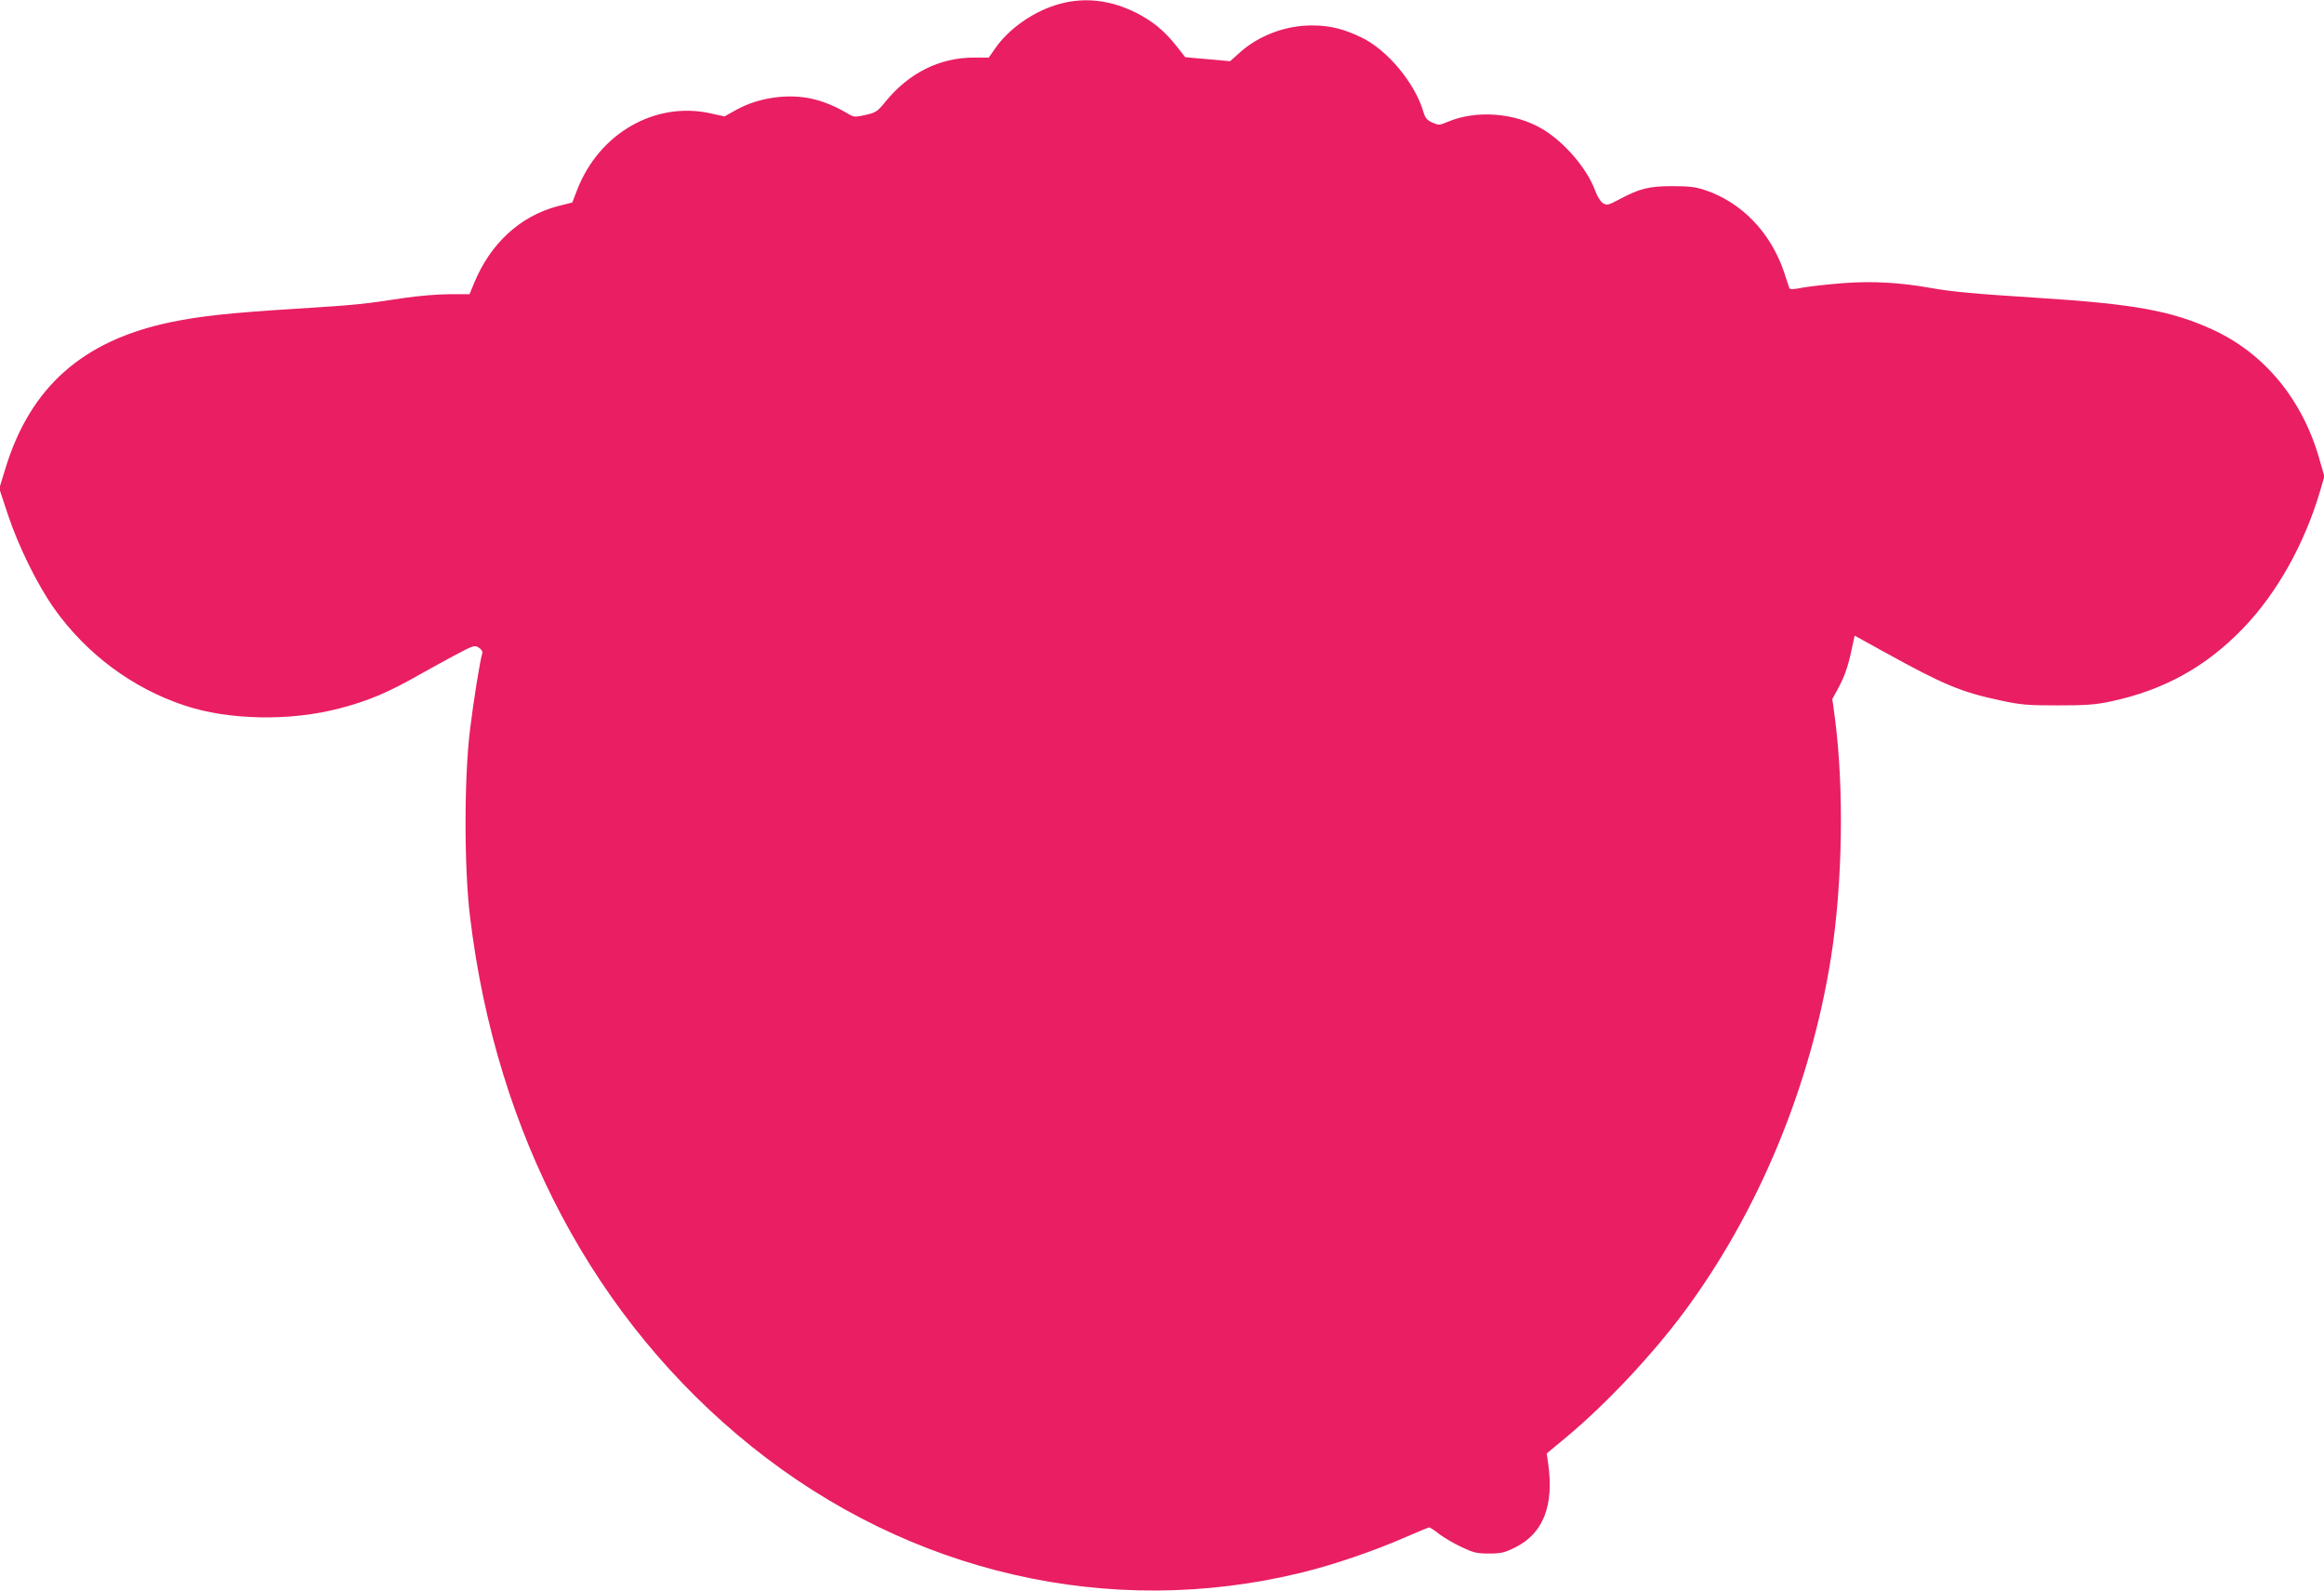
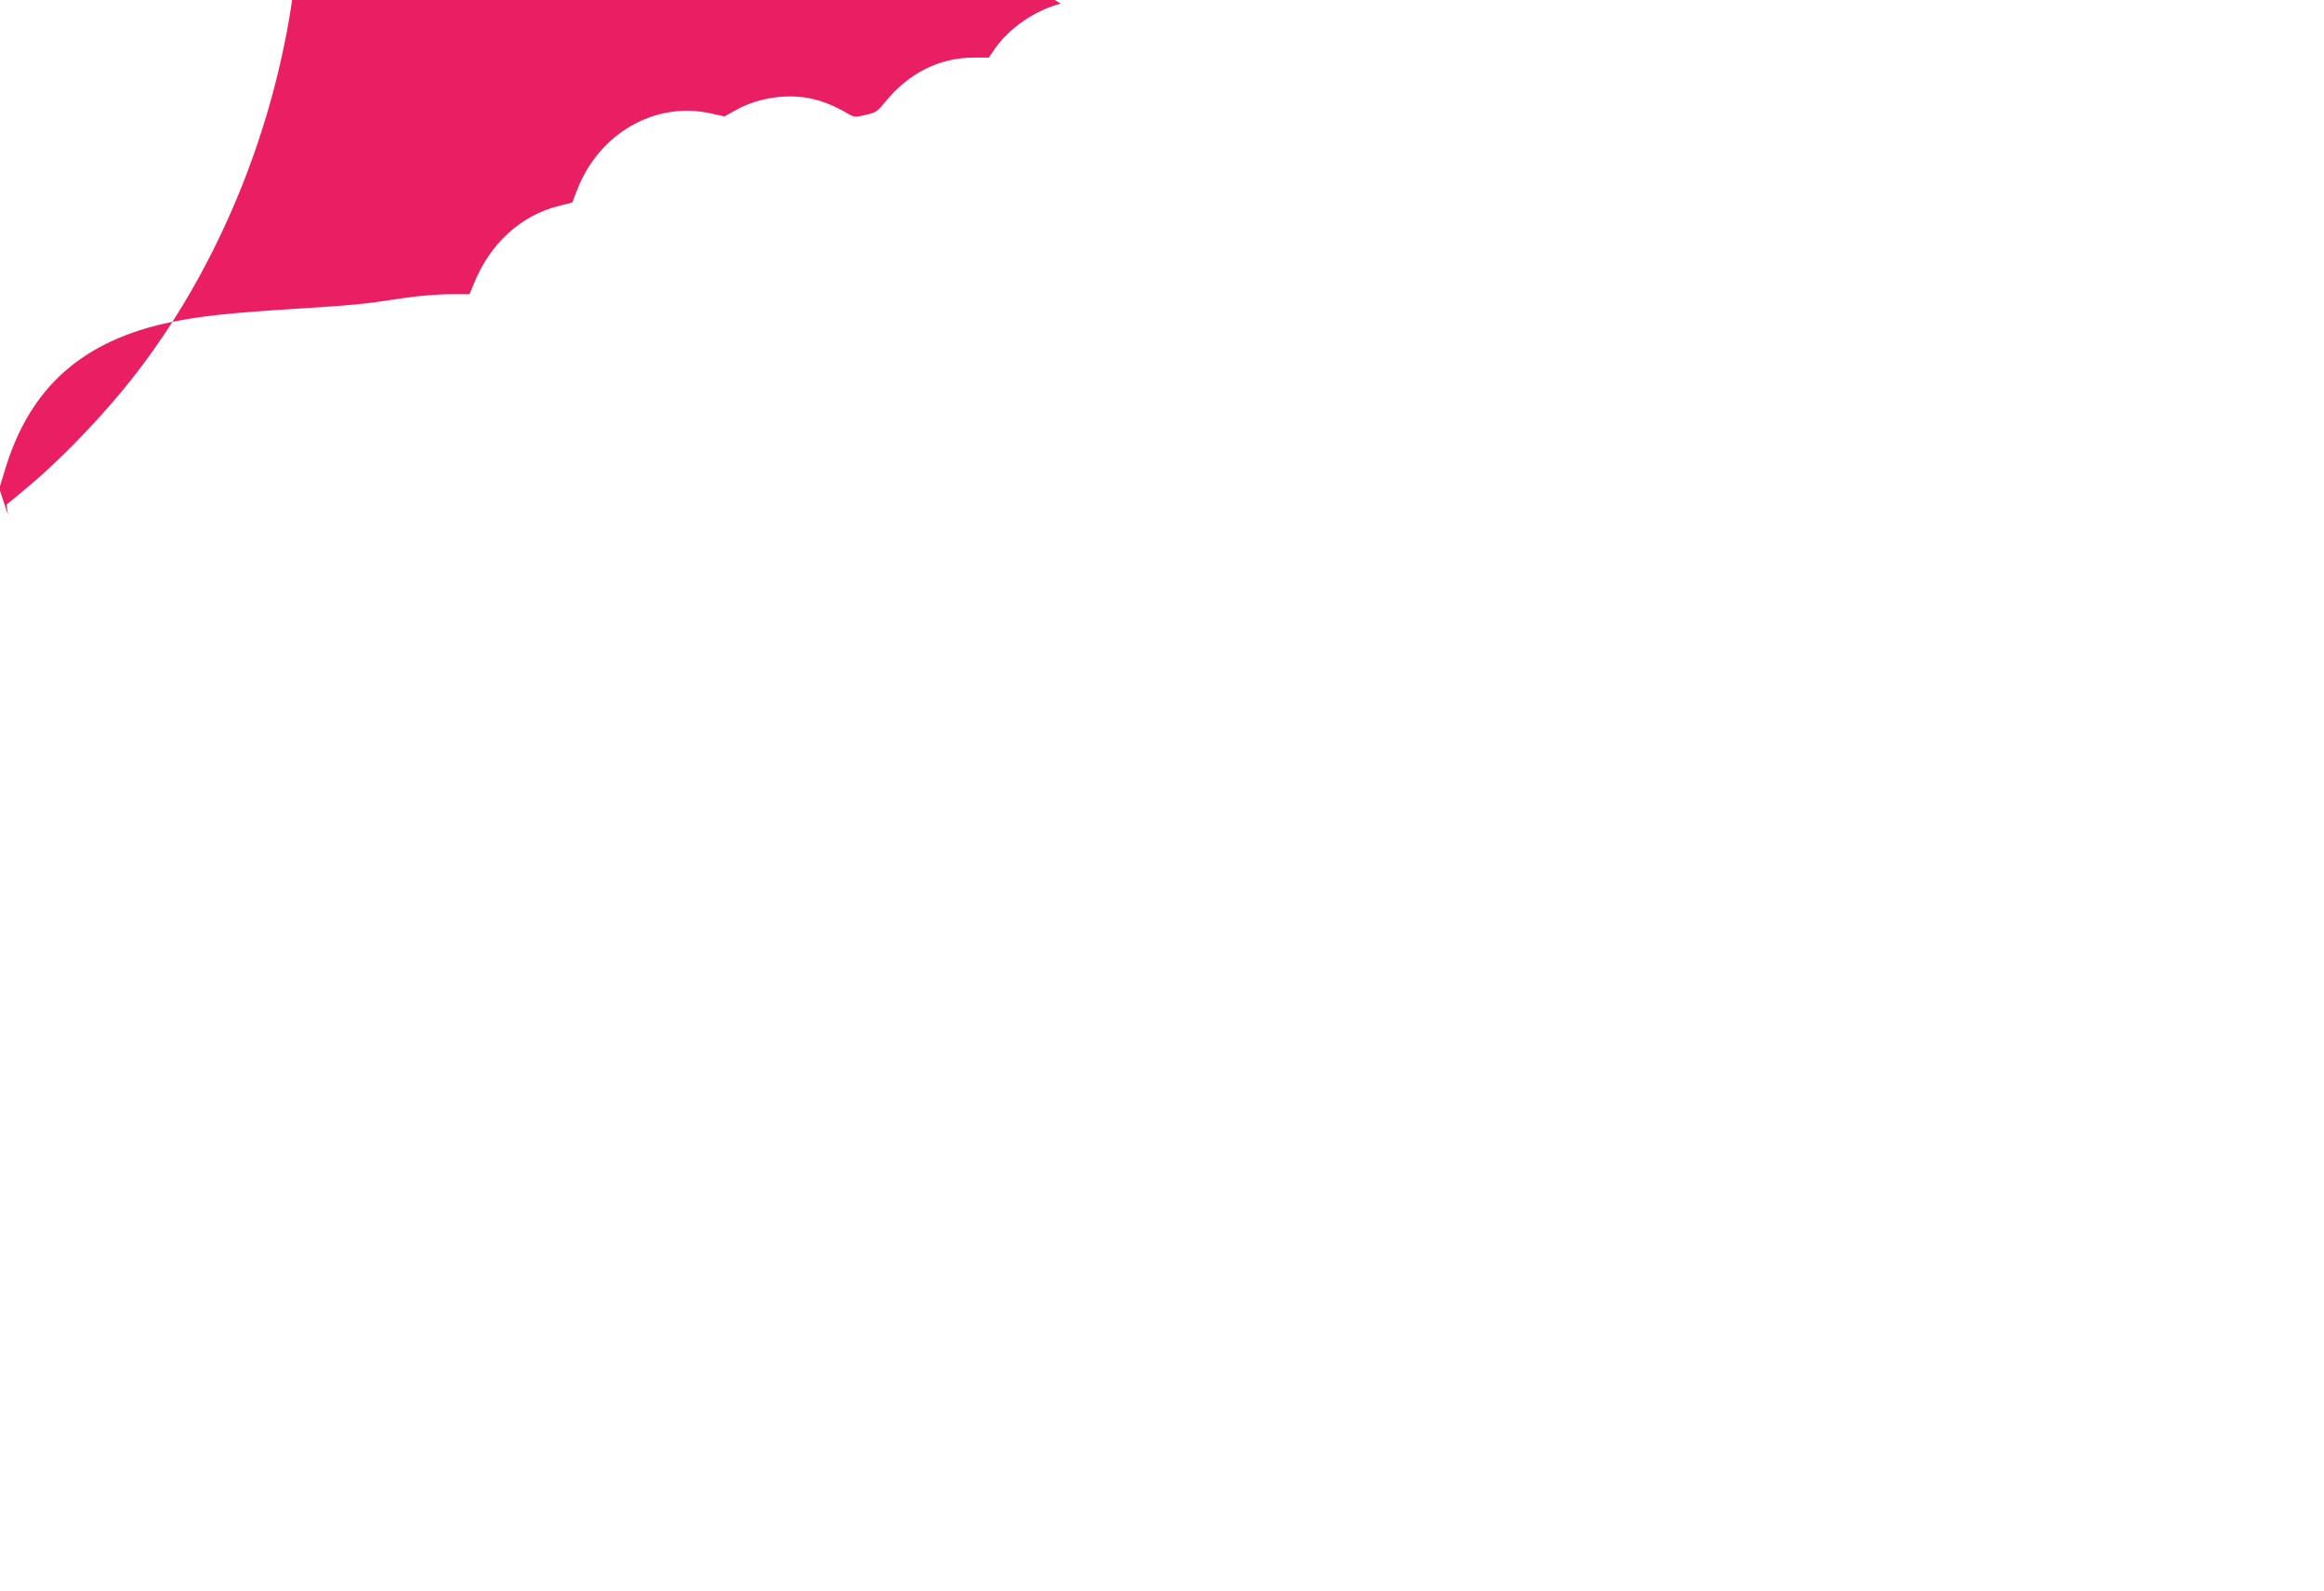
<svg xmlns="http://www.w3.org/2000/svg" version="1.0" width="1280pt" height="876pt" viewBox="0 0 1280 876" preserveAspectRatio="xMidYMid meet">
  <g transform="translate(0,876) scale(0.1,-0.1)" fill="#e91e63" stroke="none">
-     <path d="M5842 8740 c-142 -37 -284 -135 -362 -248 l-34 -49 -81 0 c-191 0 -360 -85 -490 -245 -42 -52 -51 -58 -108 -71 -58 -13 -64 -12 -95 6 -67 40 -134 68 -195 82 -135 32 -301 8 -424 -61 l-63 -35 -77 17 c-304 67 -613 -109 -734 -421 l-27 -70 -79 -20 c-208 -54 -374 -207 -463 -427 l-24 -58 -110 0 c-61 0 -172 -9 -246 -20 -235 -36 -268 -39 -600 -60 -367 -23 -524 -40 -690 -74 -484 -101 -774 -357 -911 -808 l-33 -108 48 -145 c58 -174 162 -385 254 -515 177 -250 431 -439 717 -534 244 -82 585 -88 857 -16 154 40 266 87 438 185 41 23 126 70 189 104 109 58 116 60 138 45 15 -9 22 -21 19 -32 -13 -43 -48 -261 -68 -426 -32 -264 -32 -759 1 -1025 145 -1202 689 -2224 1551 -2916 871 -699 1974 -952 3029 -694 169 41 396 118 560 190 75 32 139 59 143 59 4 0 29 -16 55 -37 27 -20 81 -52 122 -71 65 -31 84 -36 152 -36 67 0 86 5 143 33 155 76 216 230 183 462 l-8 56 113 94 c212 177 463 443 639 679 413 554 702 1250 814 1960 64 409 72 930 21 1318 l-14 103 29 53 c37 68 57 123 77 218 l17 78 165 -91 c326 -180 422 -220 639 -266 111 -24 148 -27 316 -27 158 0 207 4 292 22 293 63 522 190 727 402 187 194 339 465 426 761 l22 76 -27 94 c-93 329 -303 583 -588 714 -228 104 -431 141 -964 175 -344 22 -471 33 -592 55 -172 30 -317 38 -480 26 -86 -7 -187 -18 -224 -25 -50 -10 -70 -10 -72 -2 -2 6 -15 47 -30 91 -74 216 -232 380 -433 448 -54 18 -89 22 -182 22 -129 0 -179 -13 -292 -73 -62 -33 -68 -34 -90 -20 -13 8 -31 38 -41 65 -44 123 -169 269 -291 342 -152 91 -368 107 -525 39 -43 -18 -47 -18 -82 -3 -29 13 -39 25 -49 58 -46 159 -199 342 -340 410 -99 48 -176 67 -275 67 -144 0 -291 -55 -395 -148 l-55 -49 -123 11 -124 11 -48 61 c-67 85 -132 138 -225 185 -138 68 -276 85 -413 49z" />
+     <path d="M5842 8740 c-142 -37 -284 -135 -362 -248 l-34 -49 -81 0 c-191 0 -360 -85 -490 -245 -42 -52 -51 -58 -108 -71 -58 -13 -64 -12 -95 6 -67 40 -134 68 -195 82 -135 32 -301 8 -424 -61 l-63 -35 -77 17 c-304 67 -613 -109 -734 -421 l-27 -70 -79 -20 c-208 -54 -374 -207 -463 -427 l-24 -58 -110 0 c-61 0 -172 -9 -246 -20 -235 -36 -268 -39 -600 -60 -367 -23 -524 -40 -690 -74 -484 -101 -774 -357 -911 -808 l-33 -108 48 -145 l-8 56 113 94 c212 177 463 443 639 679 413 554 702 1250 814 1960 64 409 72 930 21 1318 l-14 103 29 53 c37 68 57 123 77 218 l17 78 165 -91 c326 -180 422 -220 639 -266 111 -24 148 -27 316 -27 158 0 207 4 292 22 293 63 522 190 727 402 187 194 339 465 426 761 l22 76 -27 94 c-93 329 -303 583 -588 714 -228 104 -431 141 -964 175 -344 22 -471 33 -592 55 -172 30 -317 38 -480 26 -86 -7 -187 -18 -224 -25 -50 -10 -70 -10 -72 -2 -2 6 -15 47 -30 91 -74 216 -232 380 -433 448 -54 18 -89 22 -182 22 -129 0 -179 -13 -292 -73 -62 -33 -68 -34 -90 -20 -13 8 -31 38 -41 65 -44 123 -169 269 -291 342 -152 91 -368 107 -525 39 -43 -18 -47 -18 -82 -3 -29 13 -39 25 -49 58 -46 159 -199 342 -340 410 -99 48 -176 67 -275 67 -144 0 -291 -55 -395 -148 l-55 -49 -123 11 -124 11 -48 61 c-67 85 -132 138 -225 185 -138 68 -276 85 -413 49z" />
  </g>
</svg>